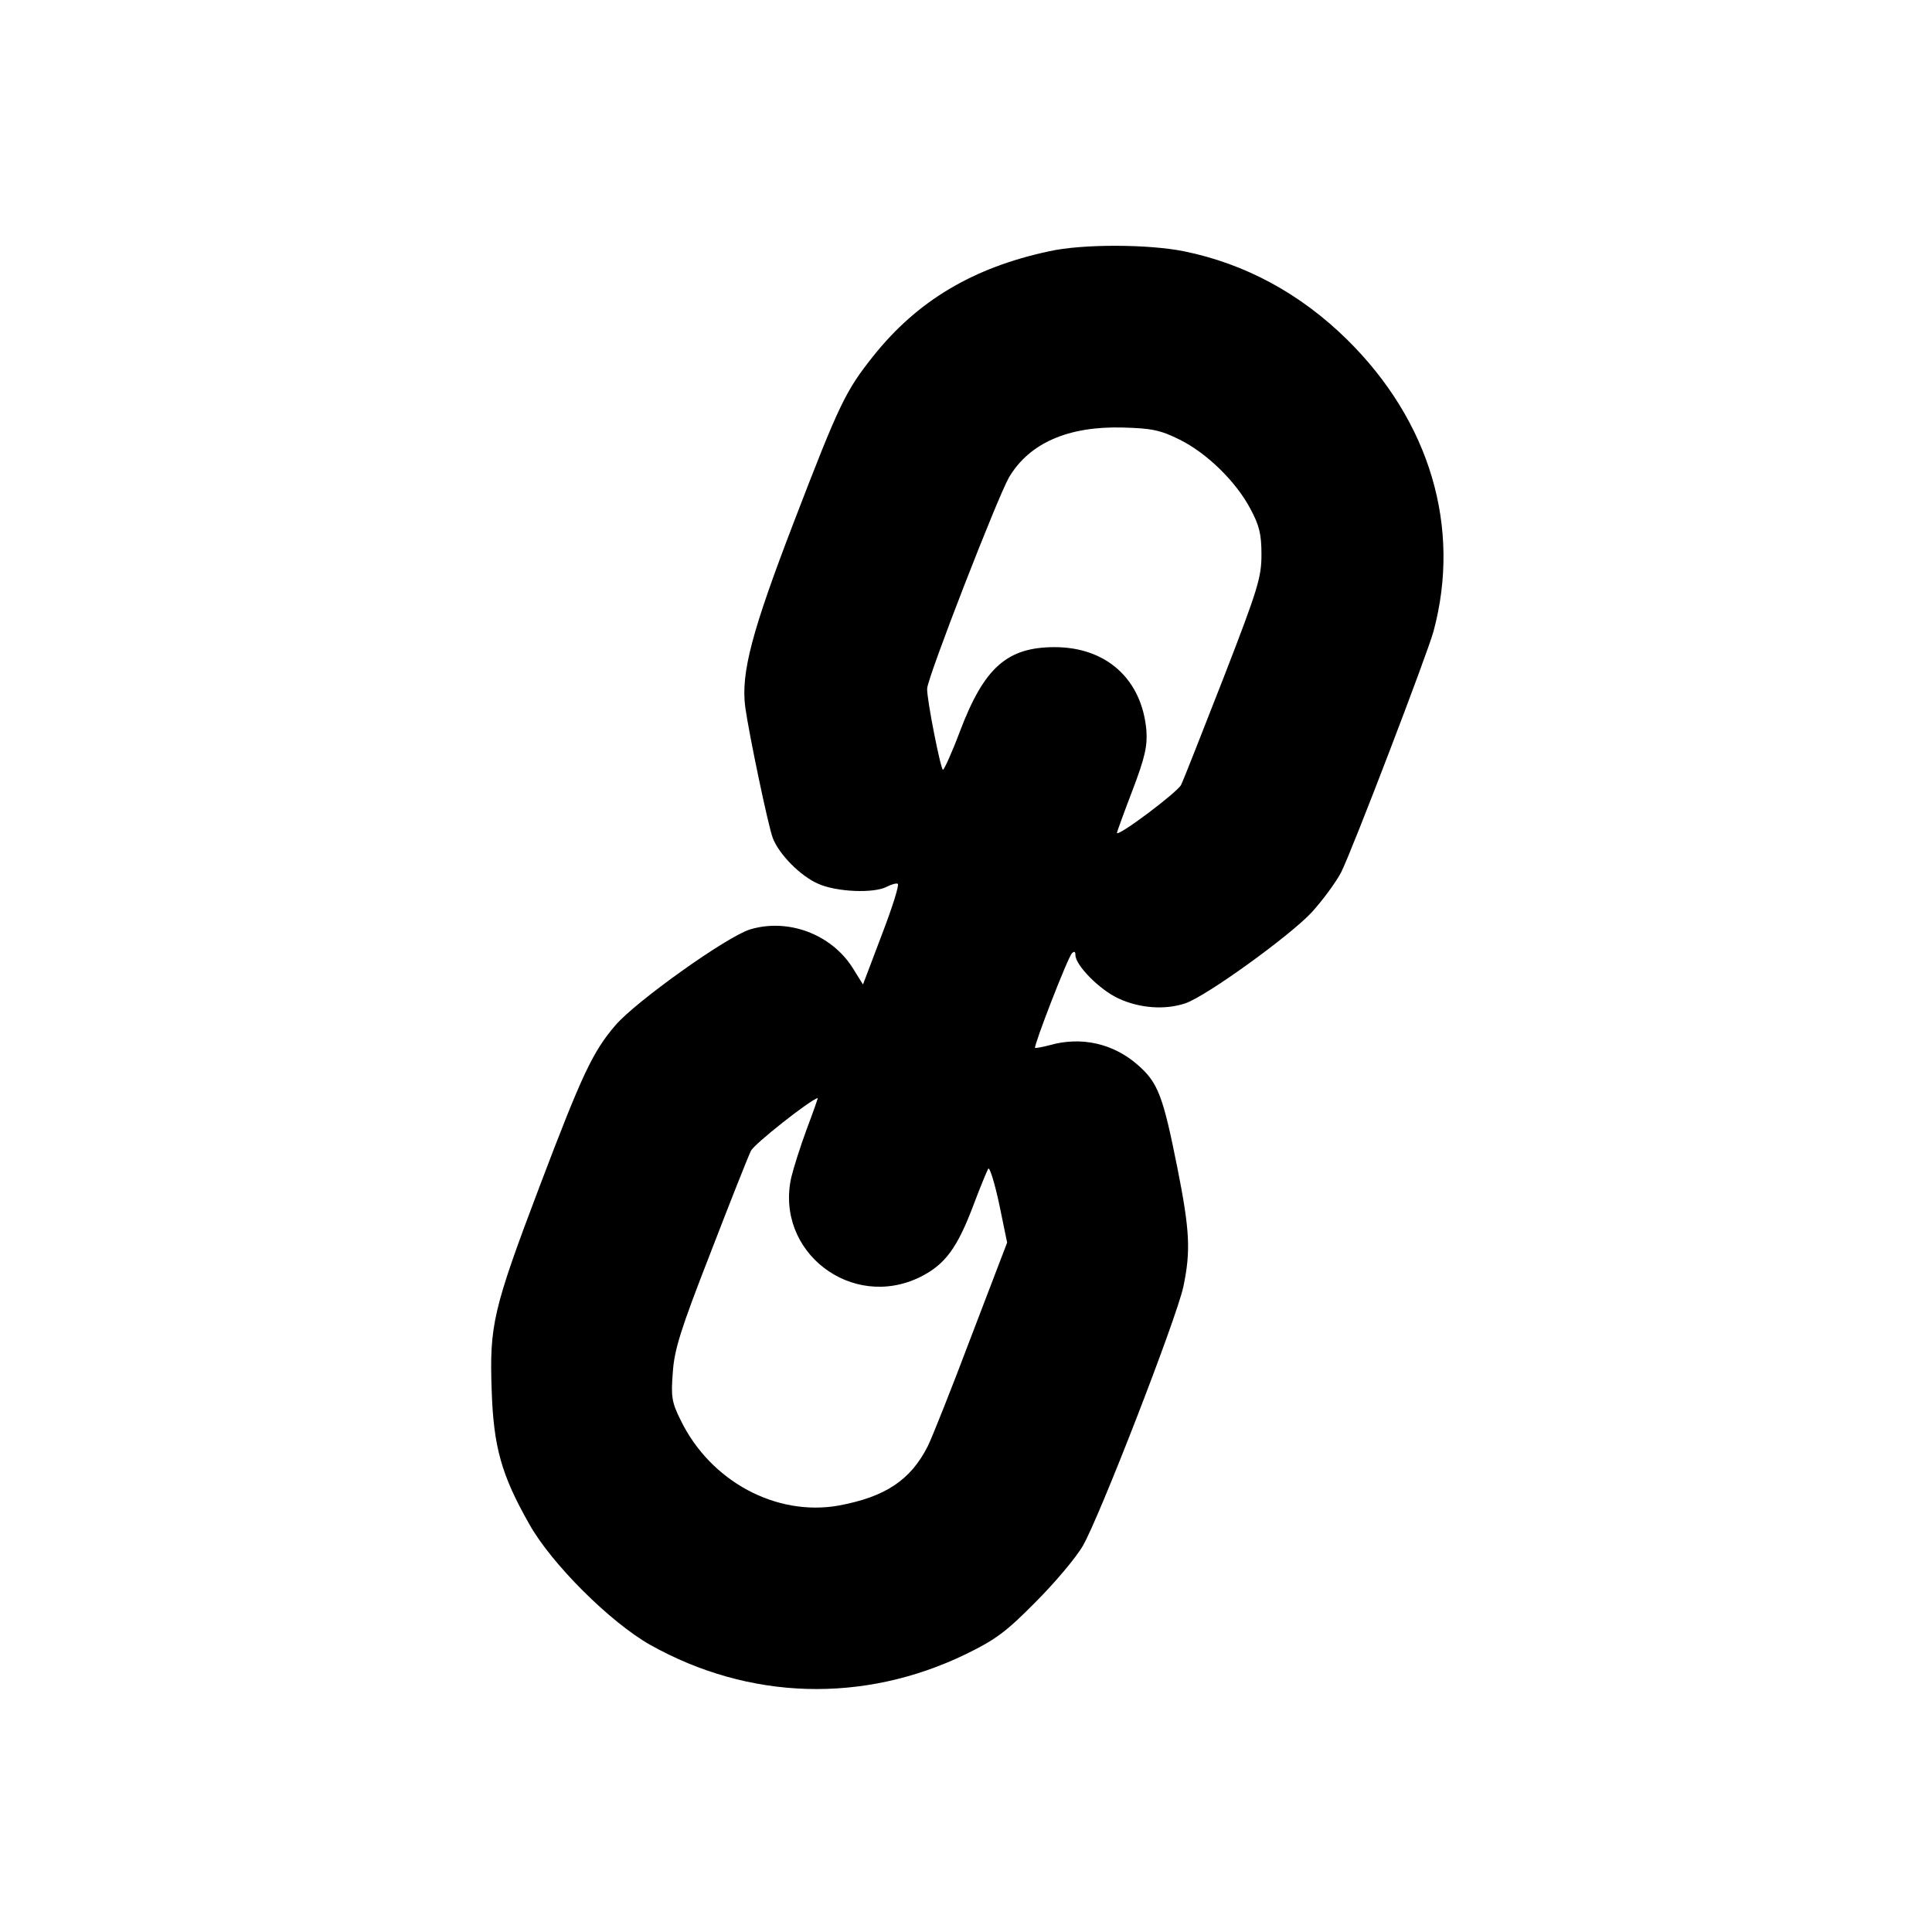
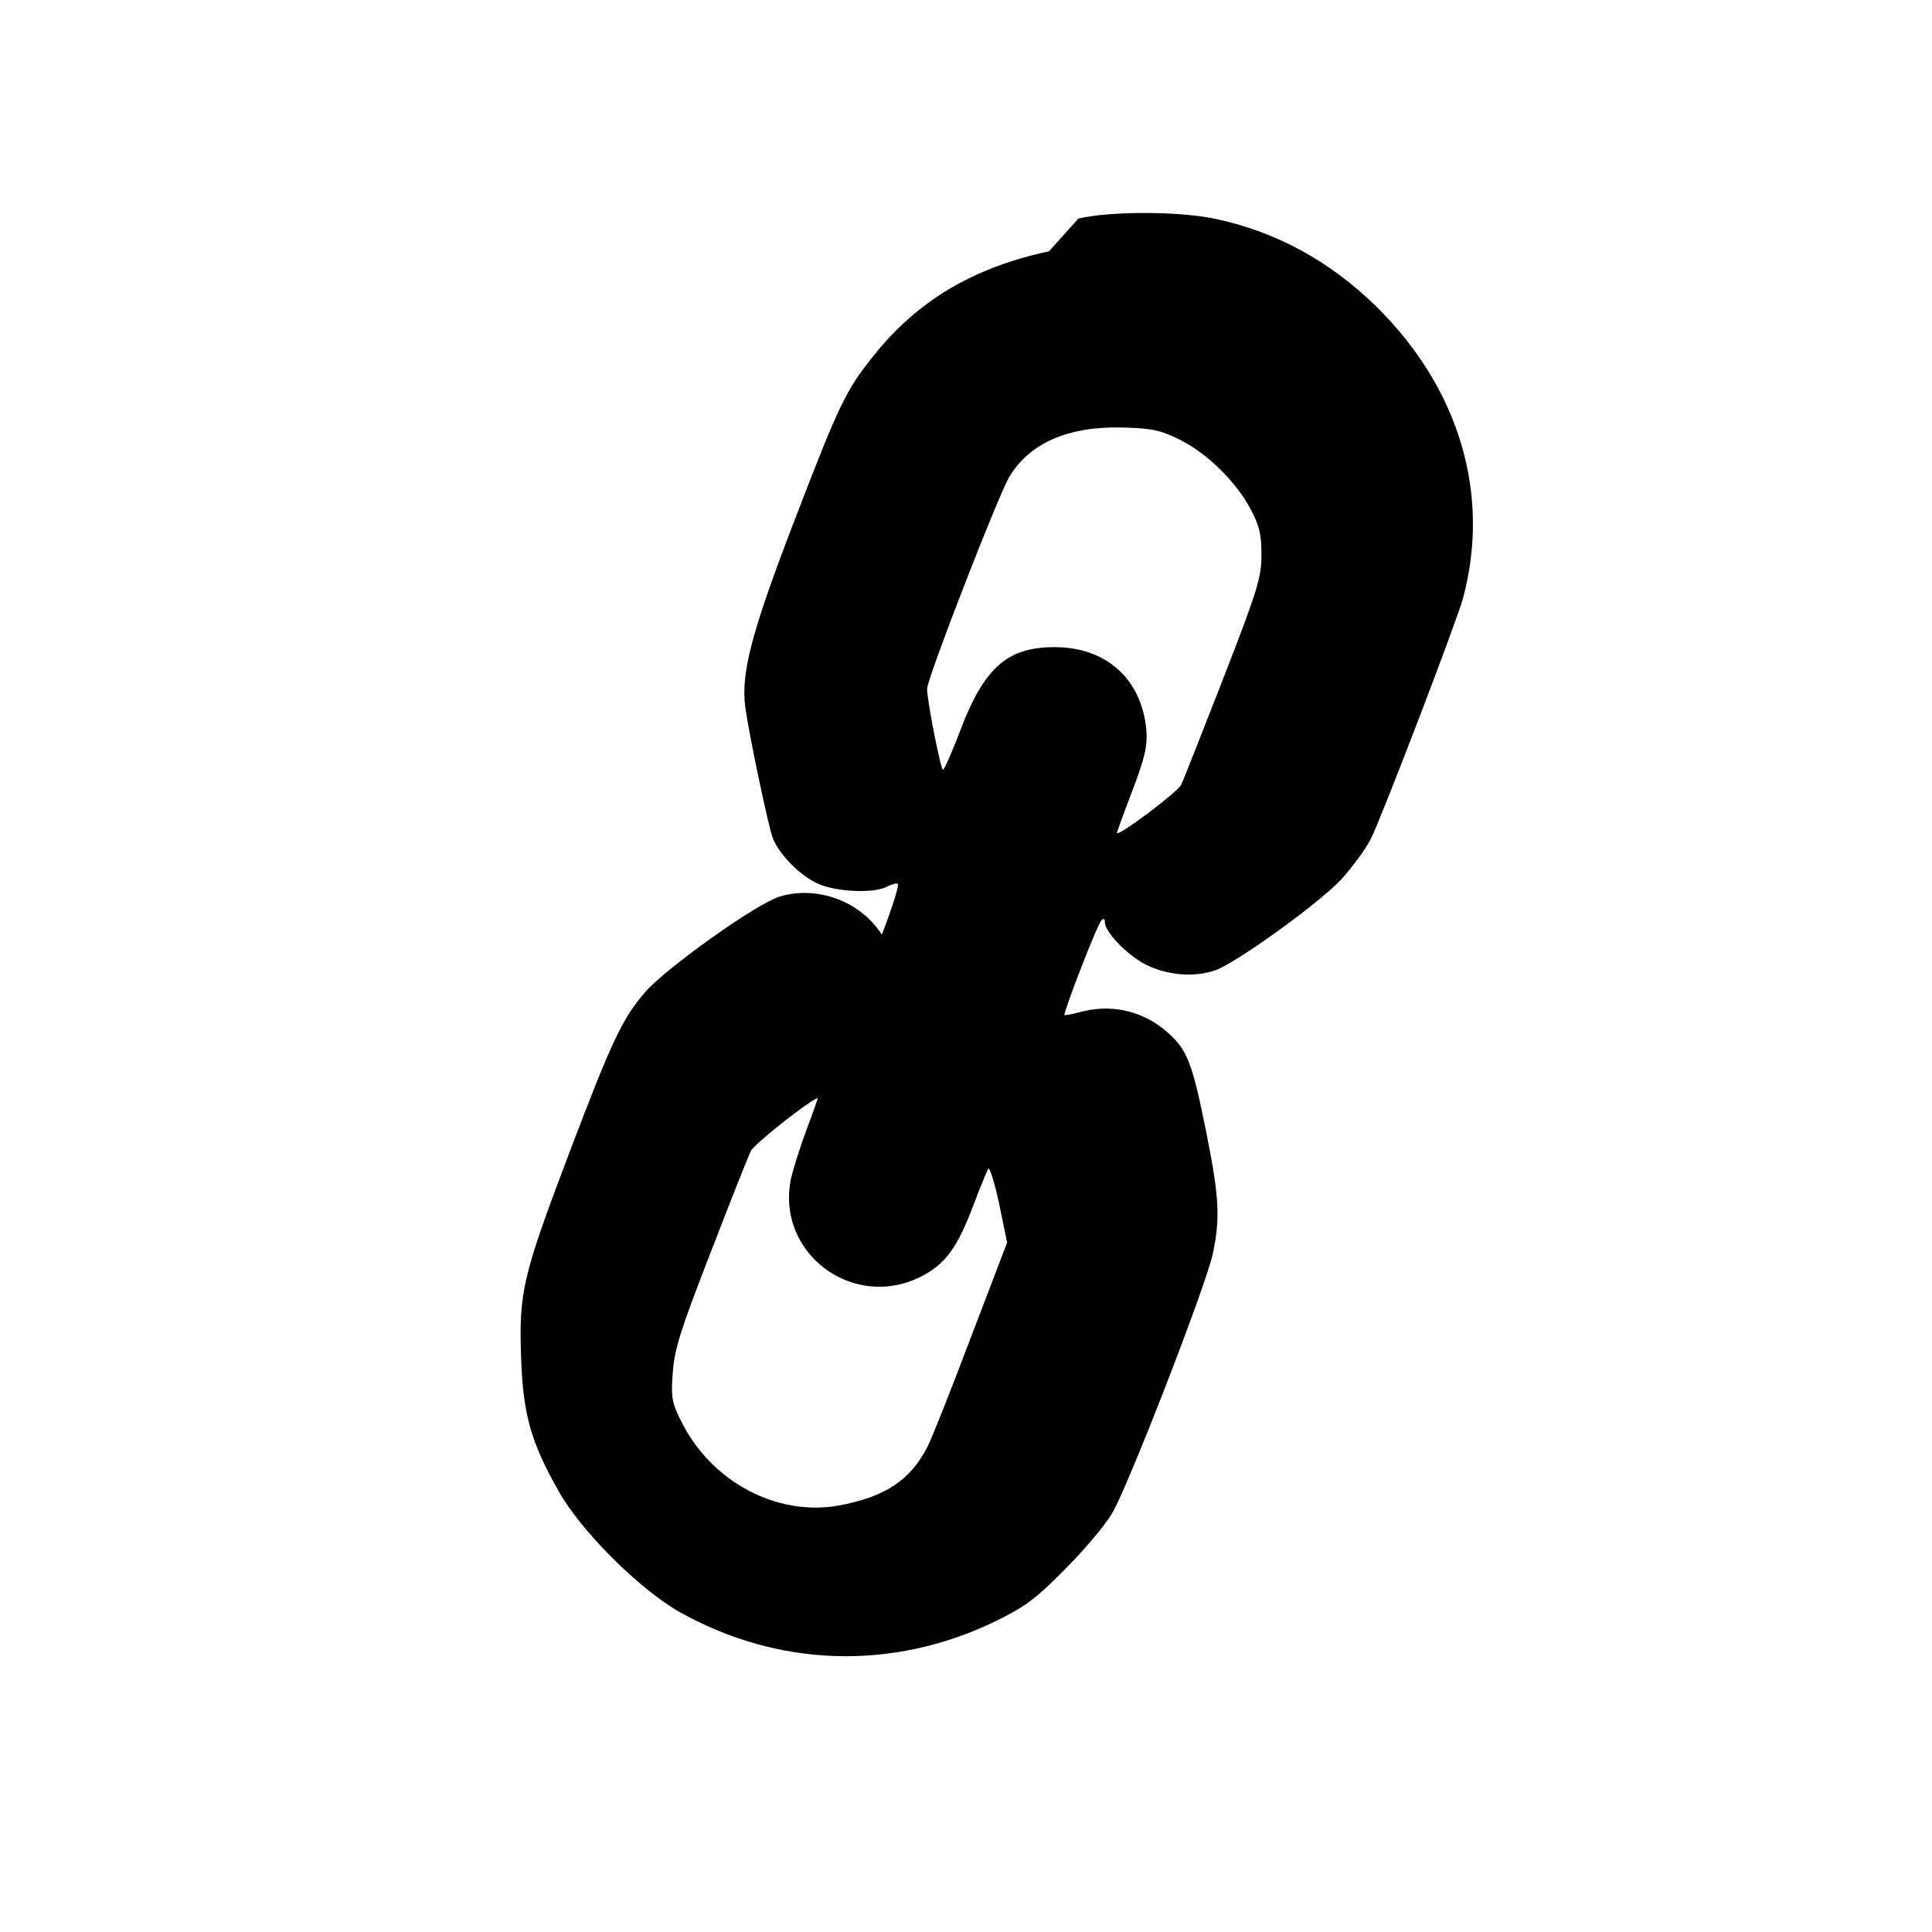
<svg xmlns="http://www.w3.org/2000/svg" version="1.0" width="512pt" height="512pt" viewBox="0 0 512 512" preserveAspectRatio="xMidYMid meet">
  <g transform="translate(0,512) scale(0.1,-0.1)" fill="#000000" stroke="none">
-     <path d="M2780 4454 c-201 -43 -349 -131 -466 -278 -73 -92 -89 -124 -210 -439 -111 -289 -141 -400 -129 -491 10 -72 61 -316 73 -347 17 -44 74 -101 120 -121 49 -22 148 -26 182 -8 12 6 25 10 29 8 5 -2 -14 -62 -42 -135 l-50 -132 -28 45 c-57 89 -171 131 -271 101 -62 -19 -303 -191 -357 -254 -60 -70 -88 -129 -201 -427 -124 -327 -133 -368 -127 -541 5 -150 26 -224 99 -353 59 -106 215 -261 321 -321 262 -147 565 -156 836 -25 80 39 108 60 185 138 50 50 107 117 126 150 43 74 247 599 266 686 20 95 17 150 -16 316 -38 190 -51 225 -105 272 -65 57 -150 76 -234 52 -19 -5 -36 -8 -38 -7 -4 5 87 241 98 251 6 6 9 4 9 -5 0 -27 64 -92 114 -115 56 -26 123 -31 177 -13 56 19 276 178 335 241 30 33 65 81 78 106 29 57 229 580 245 639 74 275 -9 556 -229 773 -124 122 -270 201 -432 234 -94 19 -269 20 -358 0z m346 -499 c71 -35 149 -110 188 -184 23 -43 29 -66 29 -120 0 -60 -8 -89 -100 -326 -56 -143 -106 -271 -113 -285 -10 -20 -170 -140 -170 -127 0 2 18 52 41 112 34 89 40 119 37 160 -12 135 -106 220 -243 220 -126 0 -187 -54 -251 -223 -21 -56 -42 -102 -45 -102 -6 0 -43 187 -42 215 1 30 187 508 217 560 54 91 157 136 302 132 76 -2 100 -7 150 -32z m-988 -1827 c-17 -46 -35 -103 -41 -128 -44 -197 160 -354 342 -264 66 33 98 77 141 191 18 48 36 91 39 96 4 4 17 -38 29 -94 l21 -102 -96 -251 c-52 -138 -104 -268 -114 -288 -46 -91 -113 -135 -237 -158 -165 -29 -339 64 -418 226 -24 48 -26 63 -21 127 4 60 20 112 100 317 52 135 100 256 107 270 8 18 158 136 177 140 1 0 -12 -37 -29 -82z" />
+     <path d="M2780 4454 c-201 -43 -349 -131 -466 -278 -73 -92 -89 -124 -210 -439 -111 -289 -141 -400 -129 -491 10 -72 61 -316 73 -347 17 -44 74 -101 120 -121 49 -22 148 -26 182 -8 12 6 25 10 29 8 5 -2 -14 -62 -42 -135 c-57 89 -171 131 -271 101 -62 -19 -303 -191 -357 -254 -60 -70 -88 -129 -201 -427 -124 -327 -133 -368 -127 -541 5 -150 26 -224 99 -353 59 -106 215 -261 321 -321 262 -147 565 -156 836 -25 80 39 108 60 185 138 50 50 107 117 126 150 43 74 247 599 266 686 20 95 17 150 -16 316 -38 190 -51 225 -105 272 -65 57 -150 76 -234 52 -19 -5 -36 -8 -38 -7 -4 5 87 241 98 251 6 6 9 4 9 -5 0 -27 64 -92 114 -115 56 -26 123 -31 177 -13 56 19 276 178 335 241 30 33 65 81 78 106 29 57 229 580 245 639 74 275 -9 556 -229 773 -124 122 -270 201 -432 234 -94 19 -269 20 -358 0z m346 -499 c71 -35 149 -110 188 -184 23 -43 29 -66 29 -120 0 -60 -8 -89 -100 -326 -56 -143 -106 -271 -113 -285 -10 -20 -170 -140 -170 -127 0 2 18 52 41 112 34 89 40 119 37 160 -12 135 -106 220 -243 220 -126 0 -187 -54 -251 -223 -21 -56 -42 -102 -45 -102 -6 0 -43 187 -42 215 1 30 187 508 217 560 54 91 157 136 302 132 76 -2 100 -7 150 -32z m-988 -1827 c-17 -46 -35 -103 -41 -128 -44 -197 160 -354 342 -264 66 33 98 77 141 191 18 48 36 91 39 96 4 4 17 -38 29 -94 l21 -102 -96 -251 c-52 -138 -104 -268 -114 -288 -46 -91 -113 -135 -237 -158 -165 -29 -339 64 -418 226 -24 48 -26 63 -21 127 4 60 20 112 100 317 52 135 100 256 107 270 8 18 158 136 177 140 1 0 -12 -37 -29 -82z" />
  </g>
</svg>